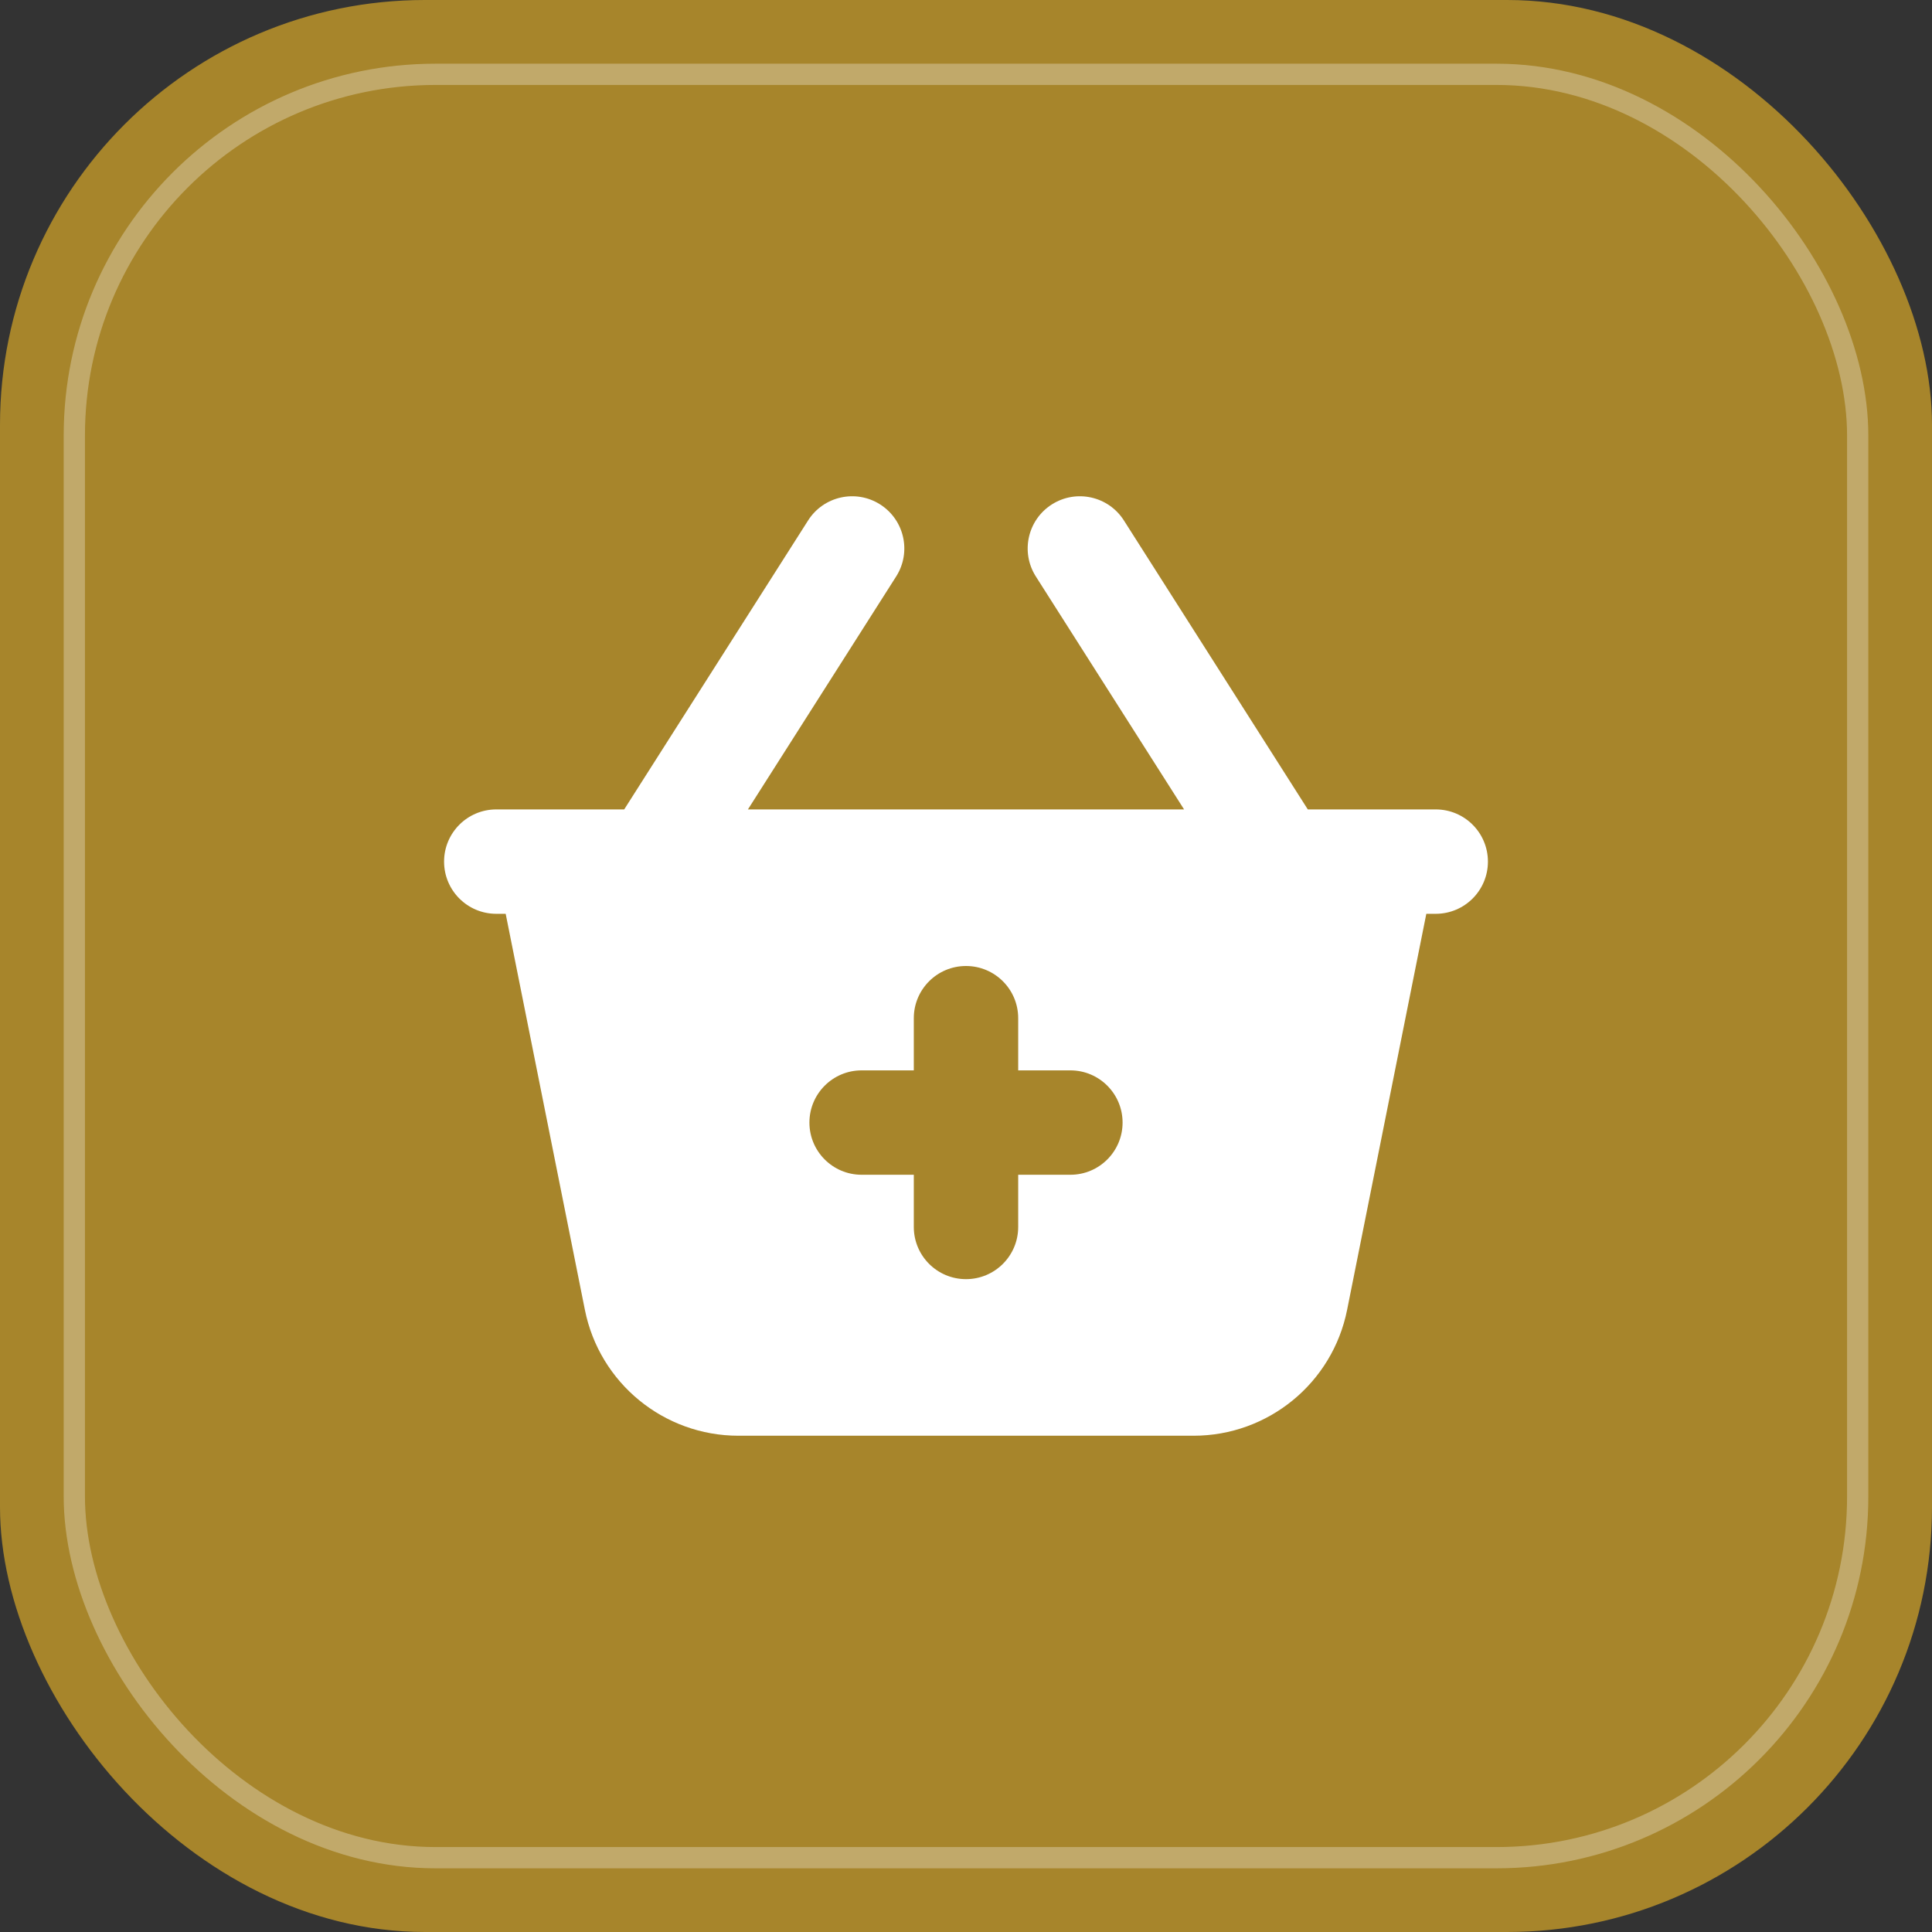
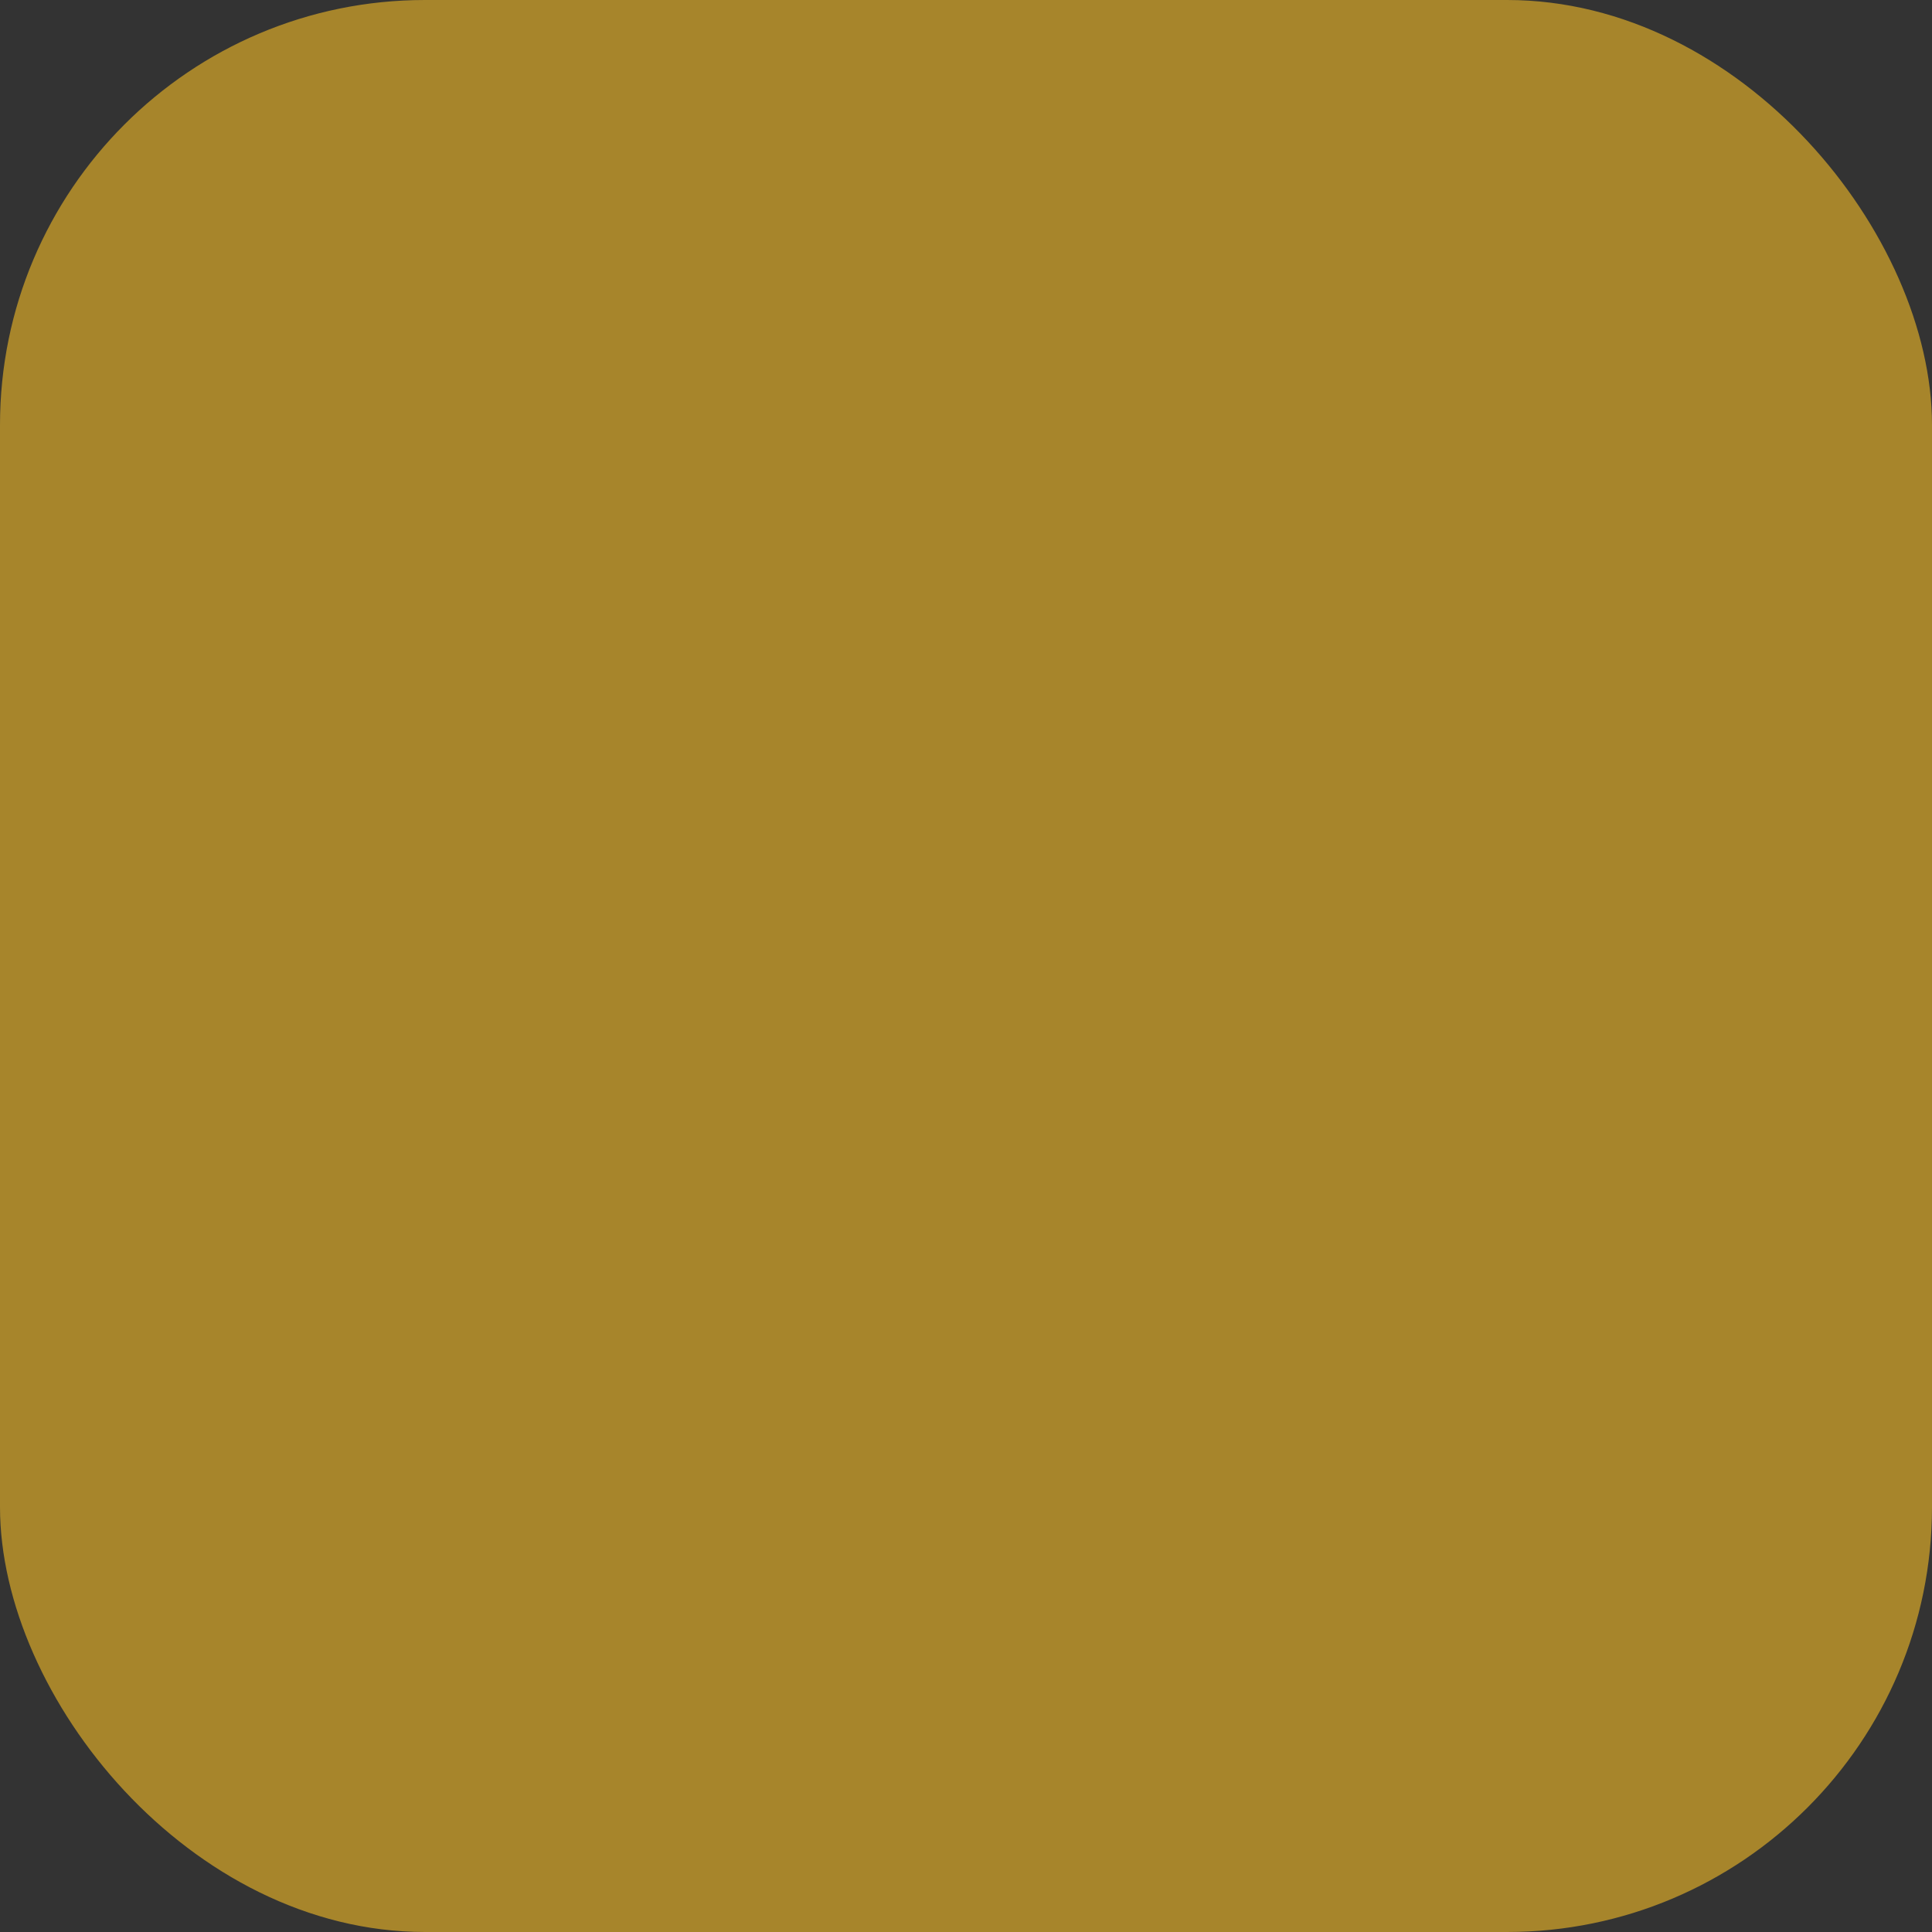
<svg xmlns="http://www.w3.org/2000/svg" width="130" height="130" viewBox="0 0 130 130" fill="none">
  <rect x="0" y="0" width="130" height="130" fill="#333333" stroke="none" />
  <rect width="130" height="130" rx="28.595" fill="#A7852B" />
-   <rect opacity="0.3" x="5.001" y="5.001" width="119.999" height="119.999" rx="24.306" stroke="white" stroke-width="1.43" />
-   <path fill-rule="evenodd" clip-rule="evenodd" d="M60.3 38.79C61.342 37.154 60.859 34.983 59.223 33.942C57.587 32.901 55.416 33.383 54.375 35.02L42.001 54.464H33.393C31.453 54.464 29.881 56.037 29.881 57.976C29.881 59.916 31.453 61.488 33.393 61.488H34.026L39.356 88.138C40.341 93.062 44.665 96.607 49.687 96.607H80.313C85.335 96.607 89.66 93.062 90.644 88.138L95.974 61.488H96.607C98.547 61.488 100.119 59.916 100.119 57.976C100.119 56.037 98.547 54.464 96.607 54.464H87.999L75.625 35.02C74.584 33.383 72.413 32.901 70.777 33.942C69.141 34.983 68.658 37.154 69.7 38.79L79.674 54.464H50.326L60.3 38.79ZM75.536 75.535C75.536 77.475 73.963 79.047 72.024 79.047H68.512V82.559C68.512 84.499 66.94 86.071 65 86.071C63.06 86.071 61.488 84.499 61.488 82.559V79.047H57.976C56.037 79.047 54.464 77.475 54.464 75.535C54.464 73.596 56.037 72.023 57.976 72.023H61.488V68.512C61.488 66.572 63.06 65 65 65C66.94 65 68.512 66.572 68.512 68.512V72.023H72.024C73.963 72.023 75.536 73.596 75.536 75.535Z" fill="white" />
</svg>